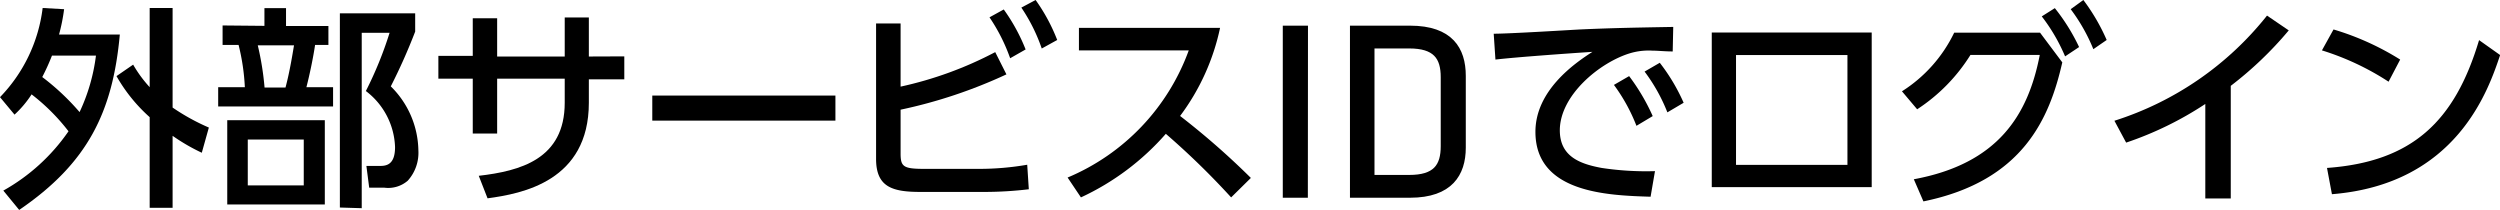
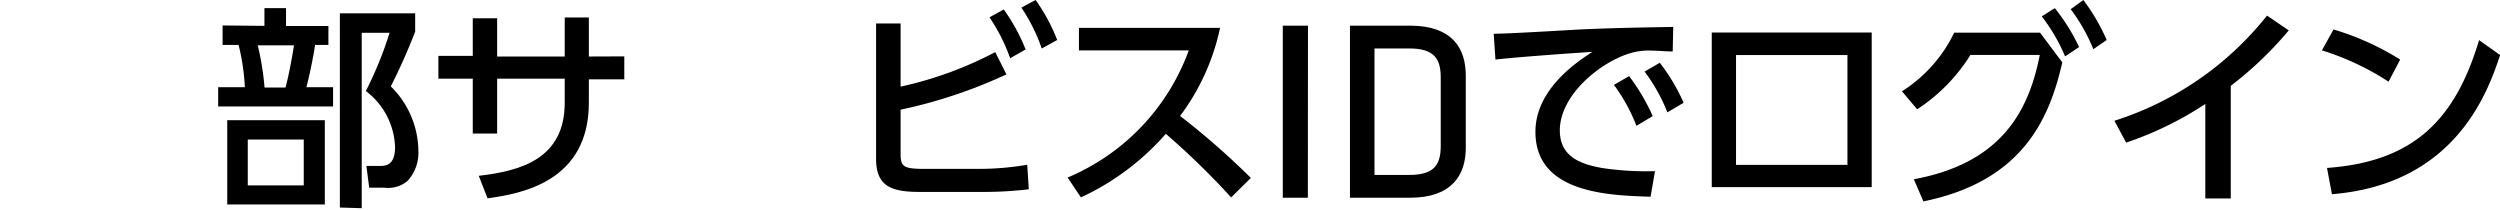
<svg xmlns="http://www.w3.org/2000/svg" id="Layer_1" data-name="Layer 1" viewBox="0 0 187.57 15.75">
  <defs>
    <style>.cls-1{stroke:#000;stroke-miterlimit:10;stroke-width:0.25px;}</style>
  </defs>
  <g id="_btn_外部サービスIDでログイン" data-name=" btn 外部サービスIDでログイン">
-     <path id="パス_281" data-name="パス 281" d="M204.21,419.92a11.63,11.63,0,0,0,3.2-6.69l1.61.09a13.89,13.89,0,0,1-.38,1.9h4.56c-.53,5.81-2.4,9.65-7.55,13.16l-1.19-1.45a14.58,14.58,0,0,0,4.89-4.45,15.13,15.13,0,0,0-2.77-2.77,7.76,7.76,0,0,1-1.28,1.52Zm3.9-3.12a16.59,16.59,0,0,1-.73,1.61,17.91,17.91,0,0,1,2.8,2.63,14,14,0,0,0,1.23-4.24Zm6.09.68a9.42,9.42,0,0,0,1.24,1.69v-5.94h1.72v7.47a16,16,0,0,0,2.72,1.5l-.53,1.89a14.5,14.5,0,0,1-2.19-1.27v5.4h-1.72v-6.8a12.17,12.17,0,0,1-2.49-3.08Z" transform="translate(-204.21 -412.63)" />
    <path id="パス_282" data-name="パス 282" d="M224.05,414.57v-1.33h1.62v1.34h3.18V416h-1c-.13.89-.4,2.21-.65,3.17h2v1.45h-8.62v-1.45h2a16.07,16.07,0,0,0-.47-3.17h-1.2v-1.46Zm4.53,13.4h-7.32v-6.32h7.32ZM227,423.1h-4.2v3.44H227Zm-1.37-3.9c.33-1.22.56-2.71.64-3.17h-2.72a21.57,21.57,0,0,1,.51,3.17Zm4.08,9V413.63h5.65V415a43.18,43.18,0,0,1-1.83,4.11,6.88,6.88,0,0,1,2.07,4.8,3.12,3.12,0,0,1-.8,2.28,2.24,2.24,0,0,1-1.76.52h-1.13l-.21-1.63h1c.47,0,1.15-.06,1.15-1.41a5.5,5.5,0,0,0-2.19-4.21,28.19,28.19,0,0,0,1.78-4.37h-2.09v13.16Z" transform="translate(-204.21 -412.63)" />
    <path id="パス_283" data-name="パス 283" d="M251.05,416.86v1.72h-2.66v1.76c0,5.88-5,6.82-7.6,7.17l-.66-1.69c3.1-.36,6.45-1.24,6.45-5.48v-1.81h-5.07v4.12h-1.83v-4.12H237.1v-1.71h2.58V414h1.83v2.87h5.07v-2.93h1.81v2.93Z" transform="translate(-204.21 -412.63)" />
-     <path id="パス_284" data-name="パス 284" d="M266.89,419.8v1.88H253.15V419.8Z" transform="translate(-204.21 -412.63)" />
    <path id="パス_285" data-name="パス 285" d="M271.78,419.13a28,28,0,0,0,7.1-2.59l.84,1.67a36.86,36.86,0,0,1-7.94,2.65v3.29c0,1,.22,1.15,1.81,1.15h4.13a21.13,21.13,0,0,0,3.56-.31l.12,1.84a28.31,28.31,0,0,1-3.32.2h-4.8c-2.1,0-3.34-.35-3.34-2.48V414.39h1.84Zm7.74-5.79a13.88,13.88,0,0,1,1.64,3L280,417a13.41,13.41,0,0,0-1.55-3.07Zm2.39-.71a13.58,13.58,0,0,1,1.62,3l-1.16.64a13,13,0,0,0-1.53-3.07Z" transform="translate(-204.21 -412.63)" />
    <path id="パス_286" data-name="パス 286" d="M295.75,414.72a16.83,16.83,0,0,1-3,6.61,57.37,57.37,0,0,1,5.31,4.65l-1.48,1.46a58.11,58.11,0,0,0-4.9-4.77,19.16,19.16,0,0,1-6.37,4.77l-1-1.49a16.43,16.43,0,0,0,9.09-9.54h-8.24v-1.69Z" transform="translate(-204.21 -412.63)" />
    <path id="パス_287" data-name="パス 287" class="cls-1" d="M302.21,427.34h-1.63V414.68h1.64Z" transform="translate(-204.21 -412.63)" />
    <path id="パス_288" data-name="パス 288" class="cls-1" d="M310,414.68c3.09,0,4.06,1.62,4.06,3.64v5.39c0,2-1,3.63-4.06,3.63h-4.38V414.68Zm-2.79,11.2h2.73c1.92,0,2.49-.8,2.49-2.29v-5.17c0-1.47-.57-2.28-2.49-2.28h-2.73Z" transform="translate(-204.21 -412.63)" />
    <path id="パス_289" data-name="パス 289" d="M329.71,416.49c-.6,0-1.1-.06-1.52-.06a4.87,4.87,0,0,0-1.7.2c-2.28.7-5.25,3.16-5.25,5.78,0,2,1.58,2.53,3.14,2.82a22.28,22.28,0,0,0,4,.24l-.33,1.92c-3.24-.1-8.64-.29-8.64-4.87,0-3.07,2.88-5.11,4.28-6-1.69.11-5.78.4-7.28.58l-.13-1.94c1.17,0,5.56-.27,6.47-.32,2.45-.11,4.19-.14,7-.19Zm-3.27,1.85a15.36,15.36,0,0,1,1.77,3l-1.22.73A13.15,13.15,0,0,0,325.3,419Zm2.3-1a14.26,14.26,0,0,1,1.79,3l-1.22.72A13,13,0,0,0,327.6,418Z" transform="translate(-204.21 -412.63)" />
    <path id="パス_290" data-name="パス 290" d="M344.64,415.07v11.6h-12v-11.6Zm-1.82,1.69h-8.36V425h8.36Z" transform="translate(-204.21 -412.63)" />
    <path id="パス_291" data-name="パス 291" d="M347.8,426.08c6.33-1.17,8.58-4.83,9.45-9.33h-5.2a13.2,13.2,0,0,1-4,4.08l-1.14-1.35a10.69,10.69,0,0,0,3.92-4.4h6.44l1.67,2.23c-.95,4.16-2.92,8.9-10.42,10.43Zm10.58-12.84a14.71,14.71,0,0,1,1.82,2.92l-1.05.7a13.45,13.45,0,0,0-1.75-3Zm2.14-.61a14.79,14.79,0,0,1,1.75,3l-1,.69a13.31,13.31,0,0,0-1.7-3Z" transform="translate(-204.21 -412.63)" />
    <path id="パス_292" data-name="パス 292" d="M371.58,427.52h-1.91v-7.09a25.55,25.55,0,0,1-5.94,2.9l-.88-1.64a23.8,23.8,0,0,0,11.45-7.89l1.63,1.11a27.19,27.19,0,0,1-4.35,4.16Z" transform="translate(-204.21 -412.63)" />
    <path id="パス_293" data-name="パス 293" d="M383.42,418.76a20,20,0,0,0-5-2.35l.87-1.57a20.27,20.27,0,0,1,5,2.26Zm-4.62,6.47c6.36-.46,9.58-3.46,11.41-9.59l1.58,1.12c-.87,2.58-3.24,9.69-12.62,10.44Z" transform="translate(-204.21 -412.63)" />
  </g>
</svg>